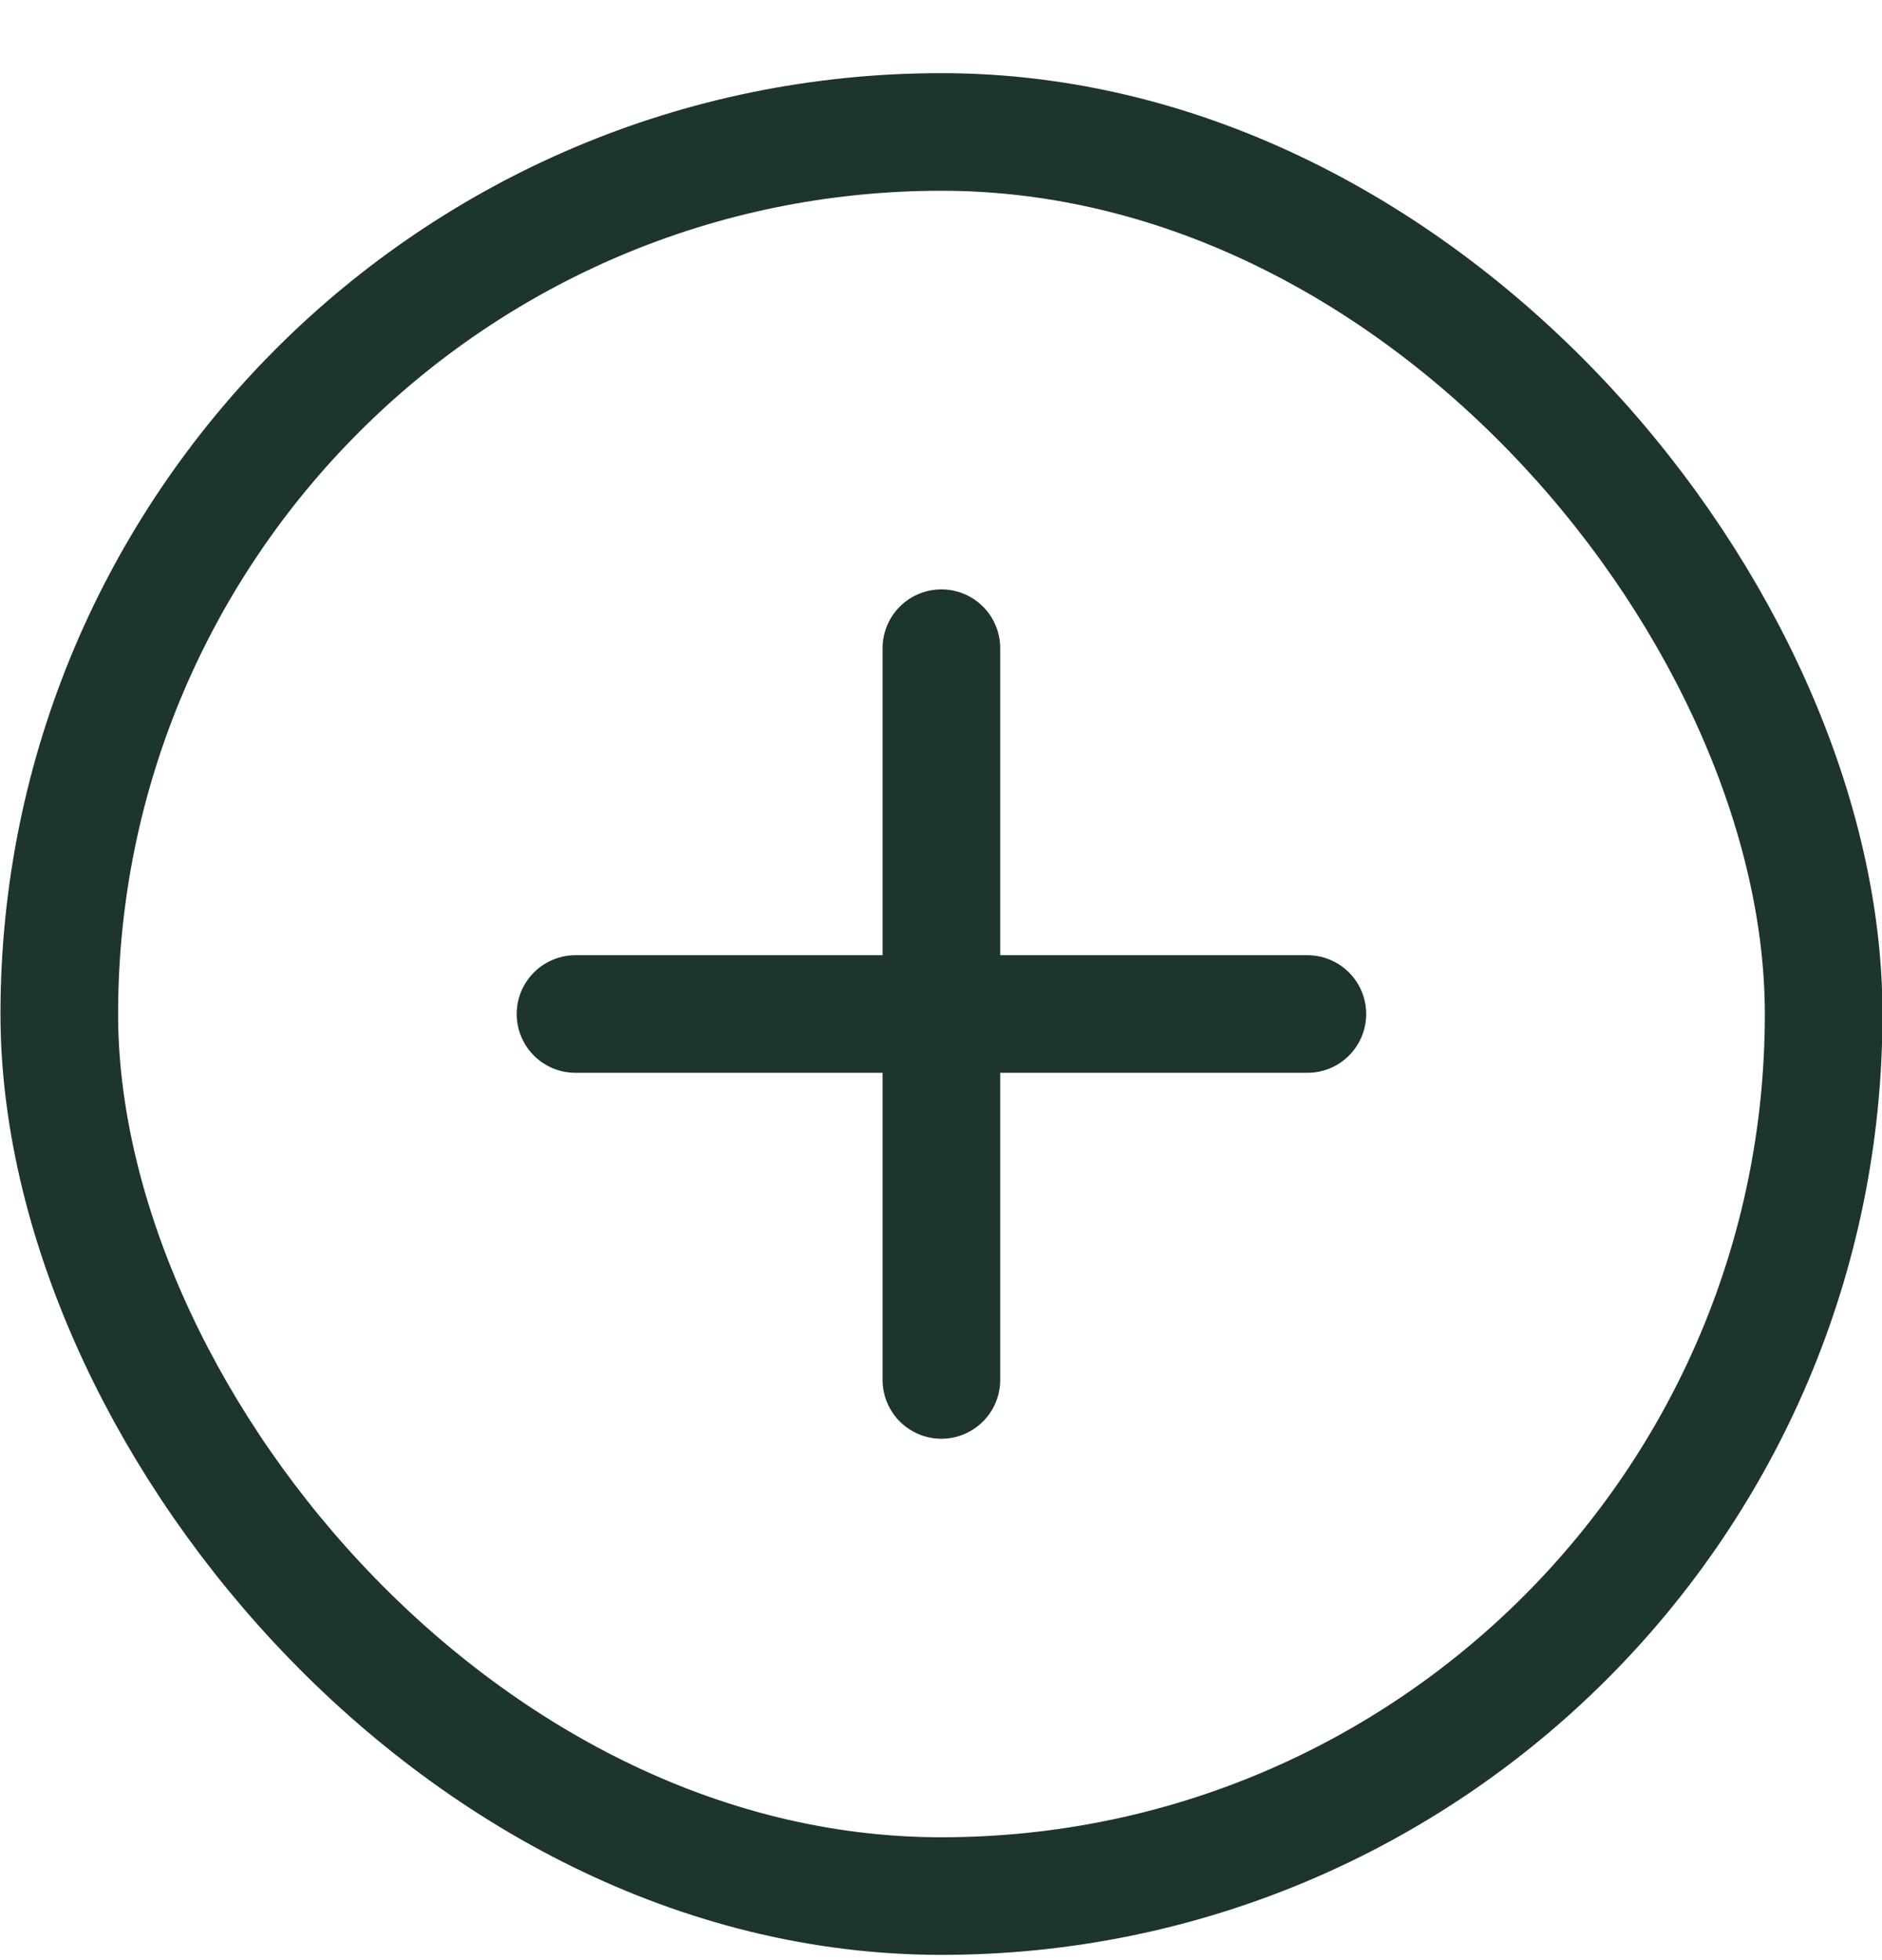
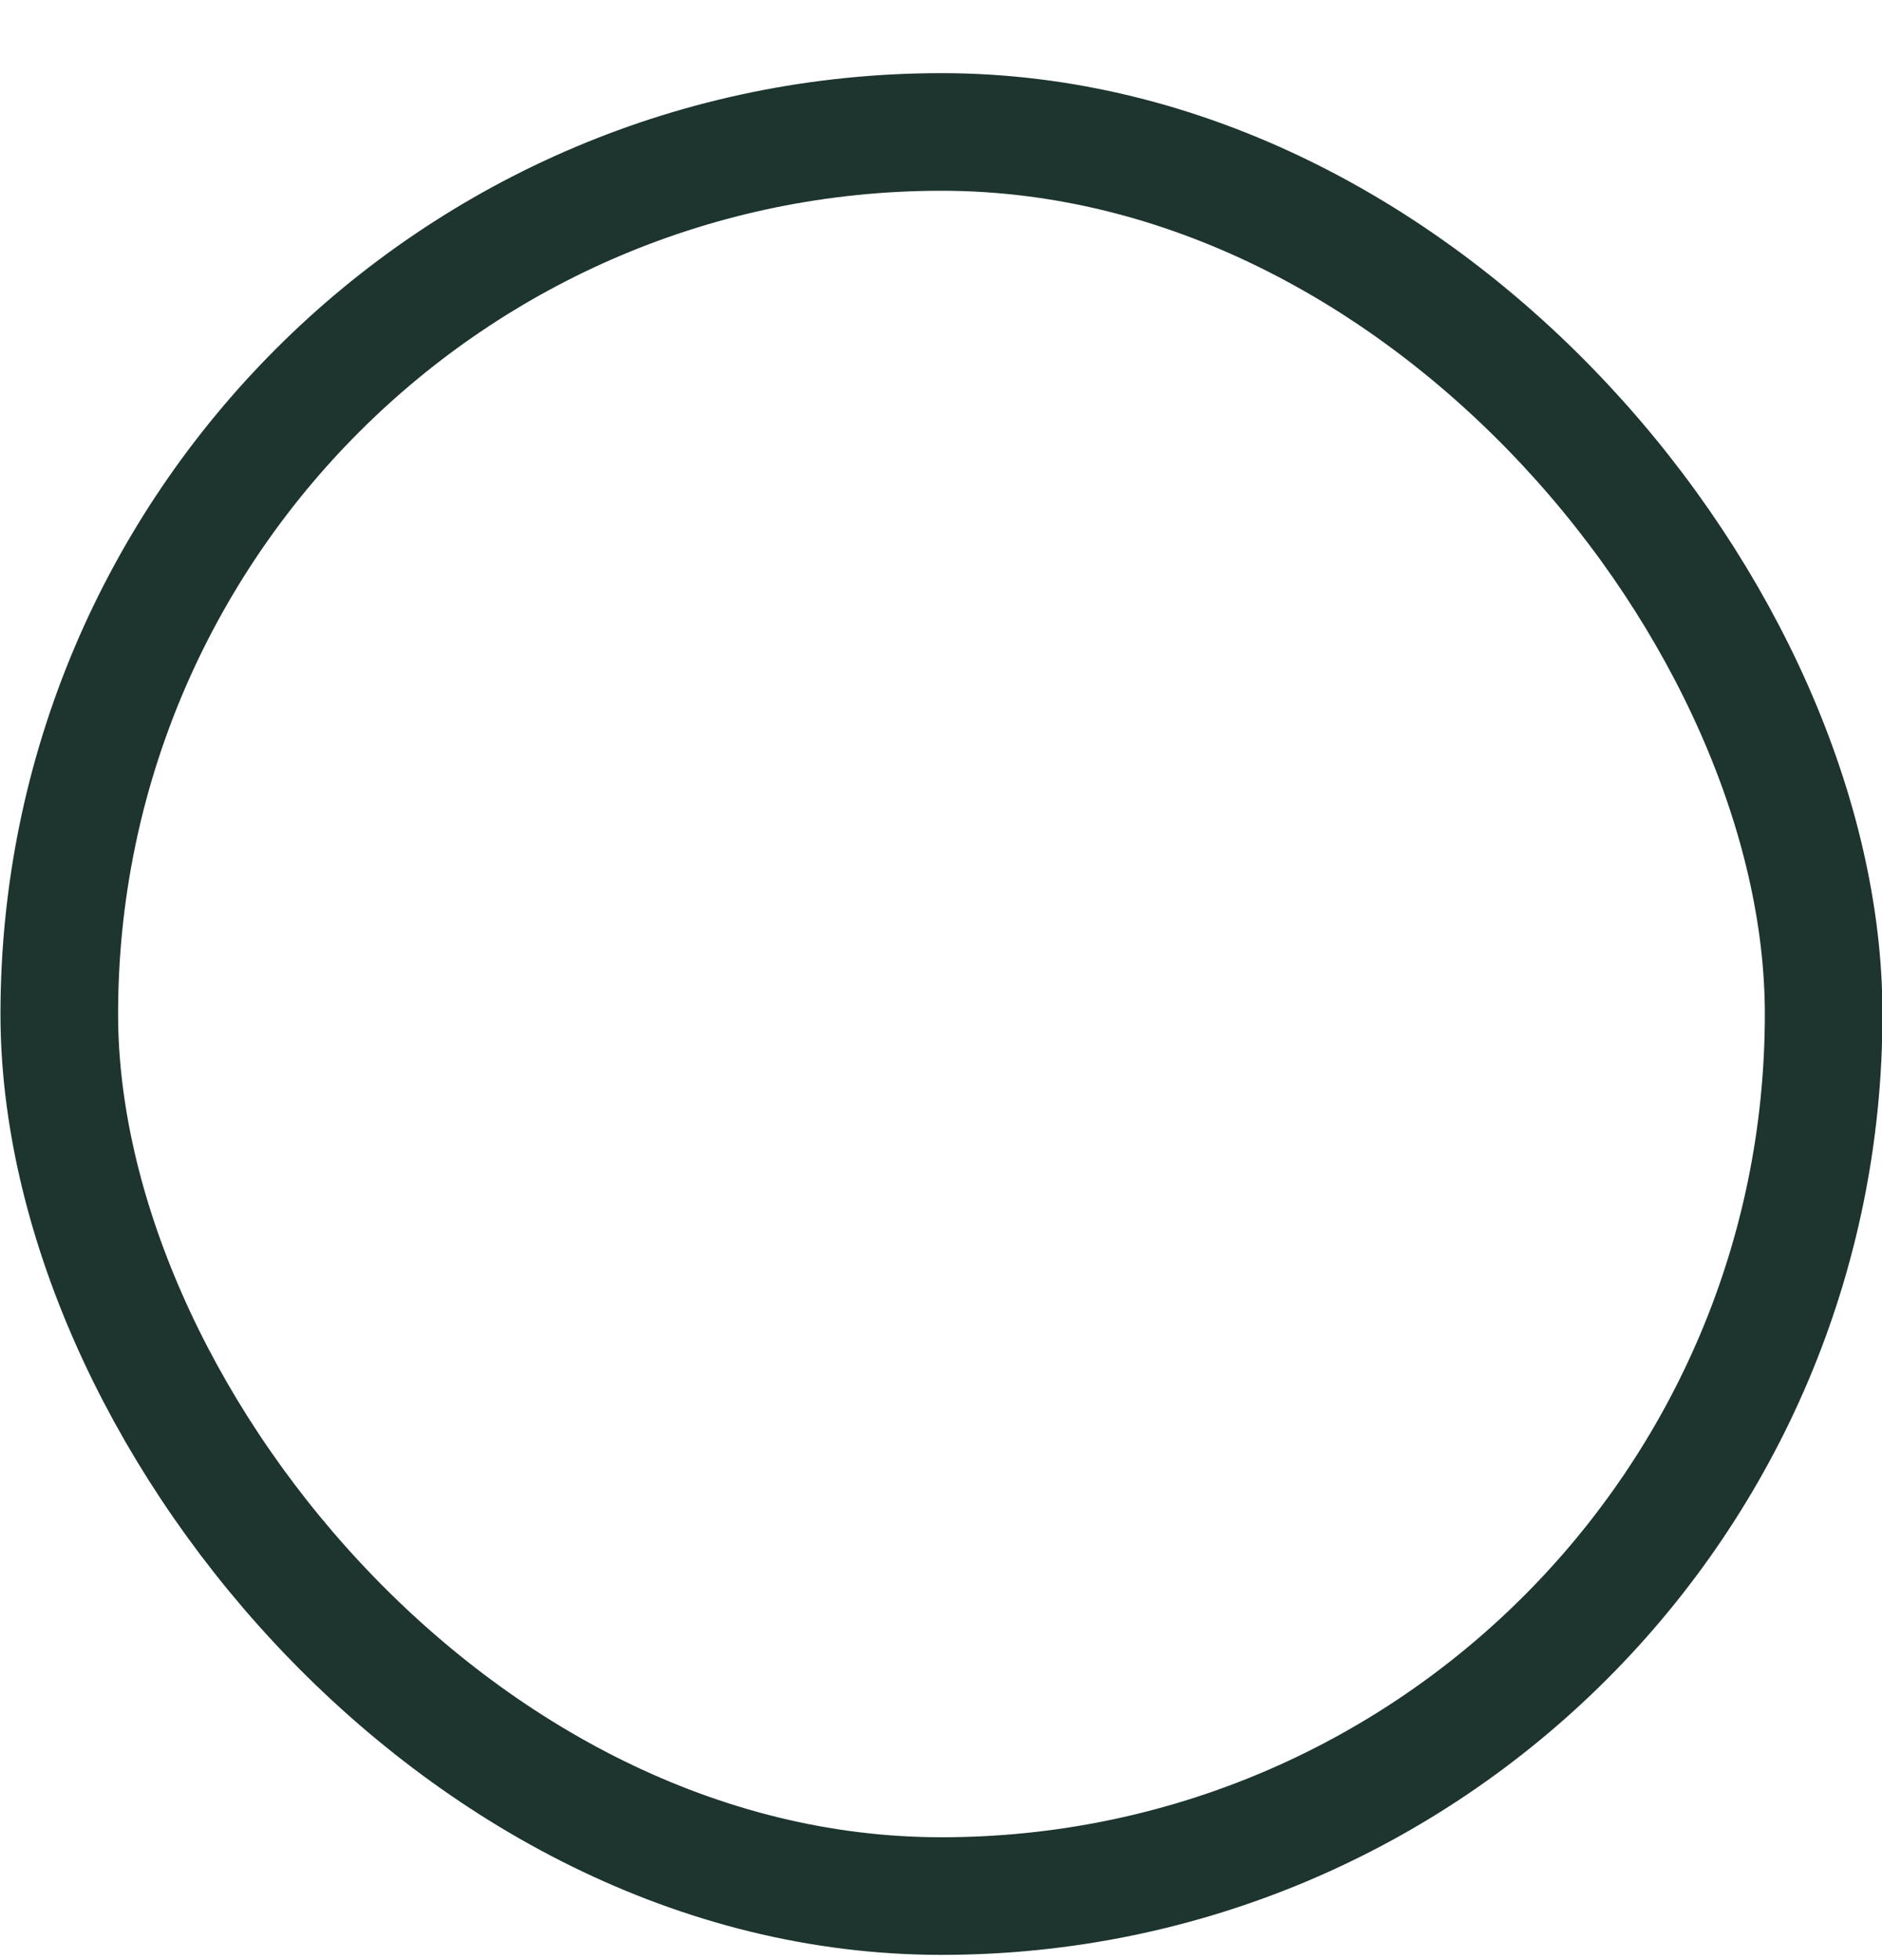
<svg xmlns="http://www.w3.org/2000/svg" width="24" height="25" viewBox="0 0 24 25" fill="none">
  <rect x="0.756" y="1.683" width="22.5" height="22.5" rx="11.25" stroke="#1D342F" stroke-width="1.5" />
-   <path d="M7.339 12.933H16.672M12.005 8.267V17.6" stroke="#1D342F" stroke-width="1.5" stroke-linecap="round" stroke-linejoin="round" />
</svg>